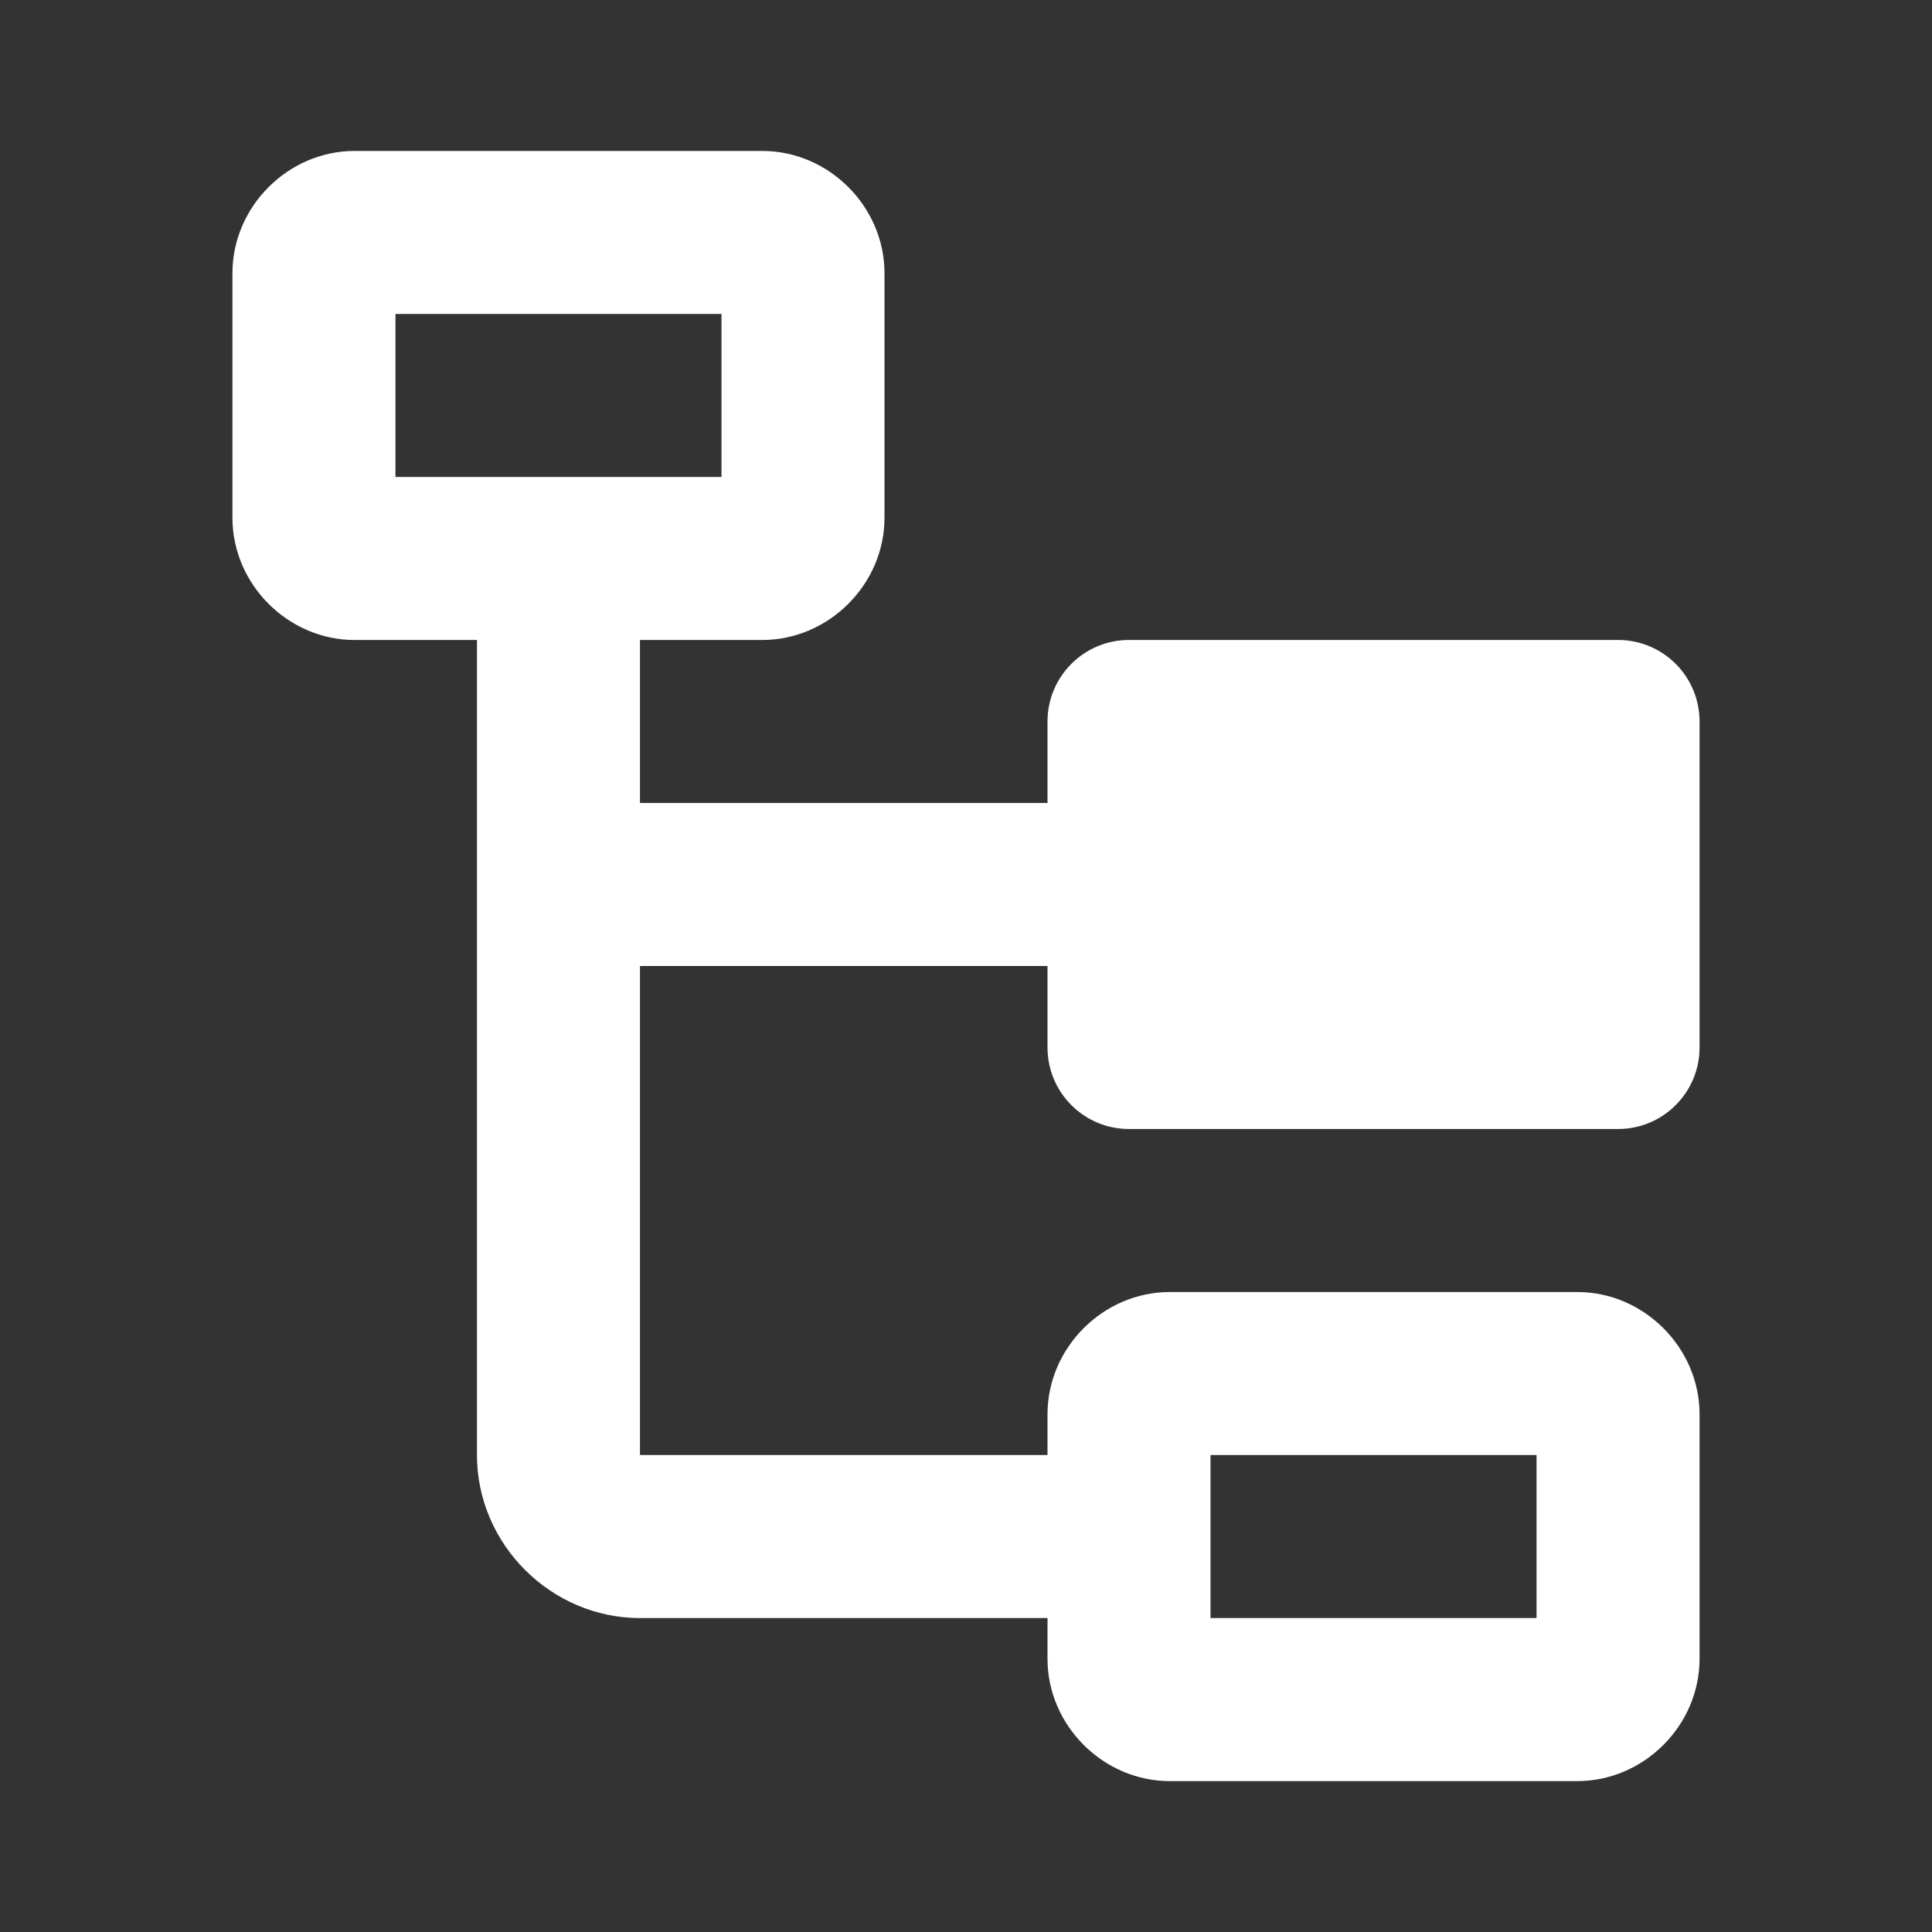
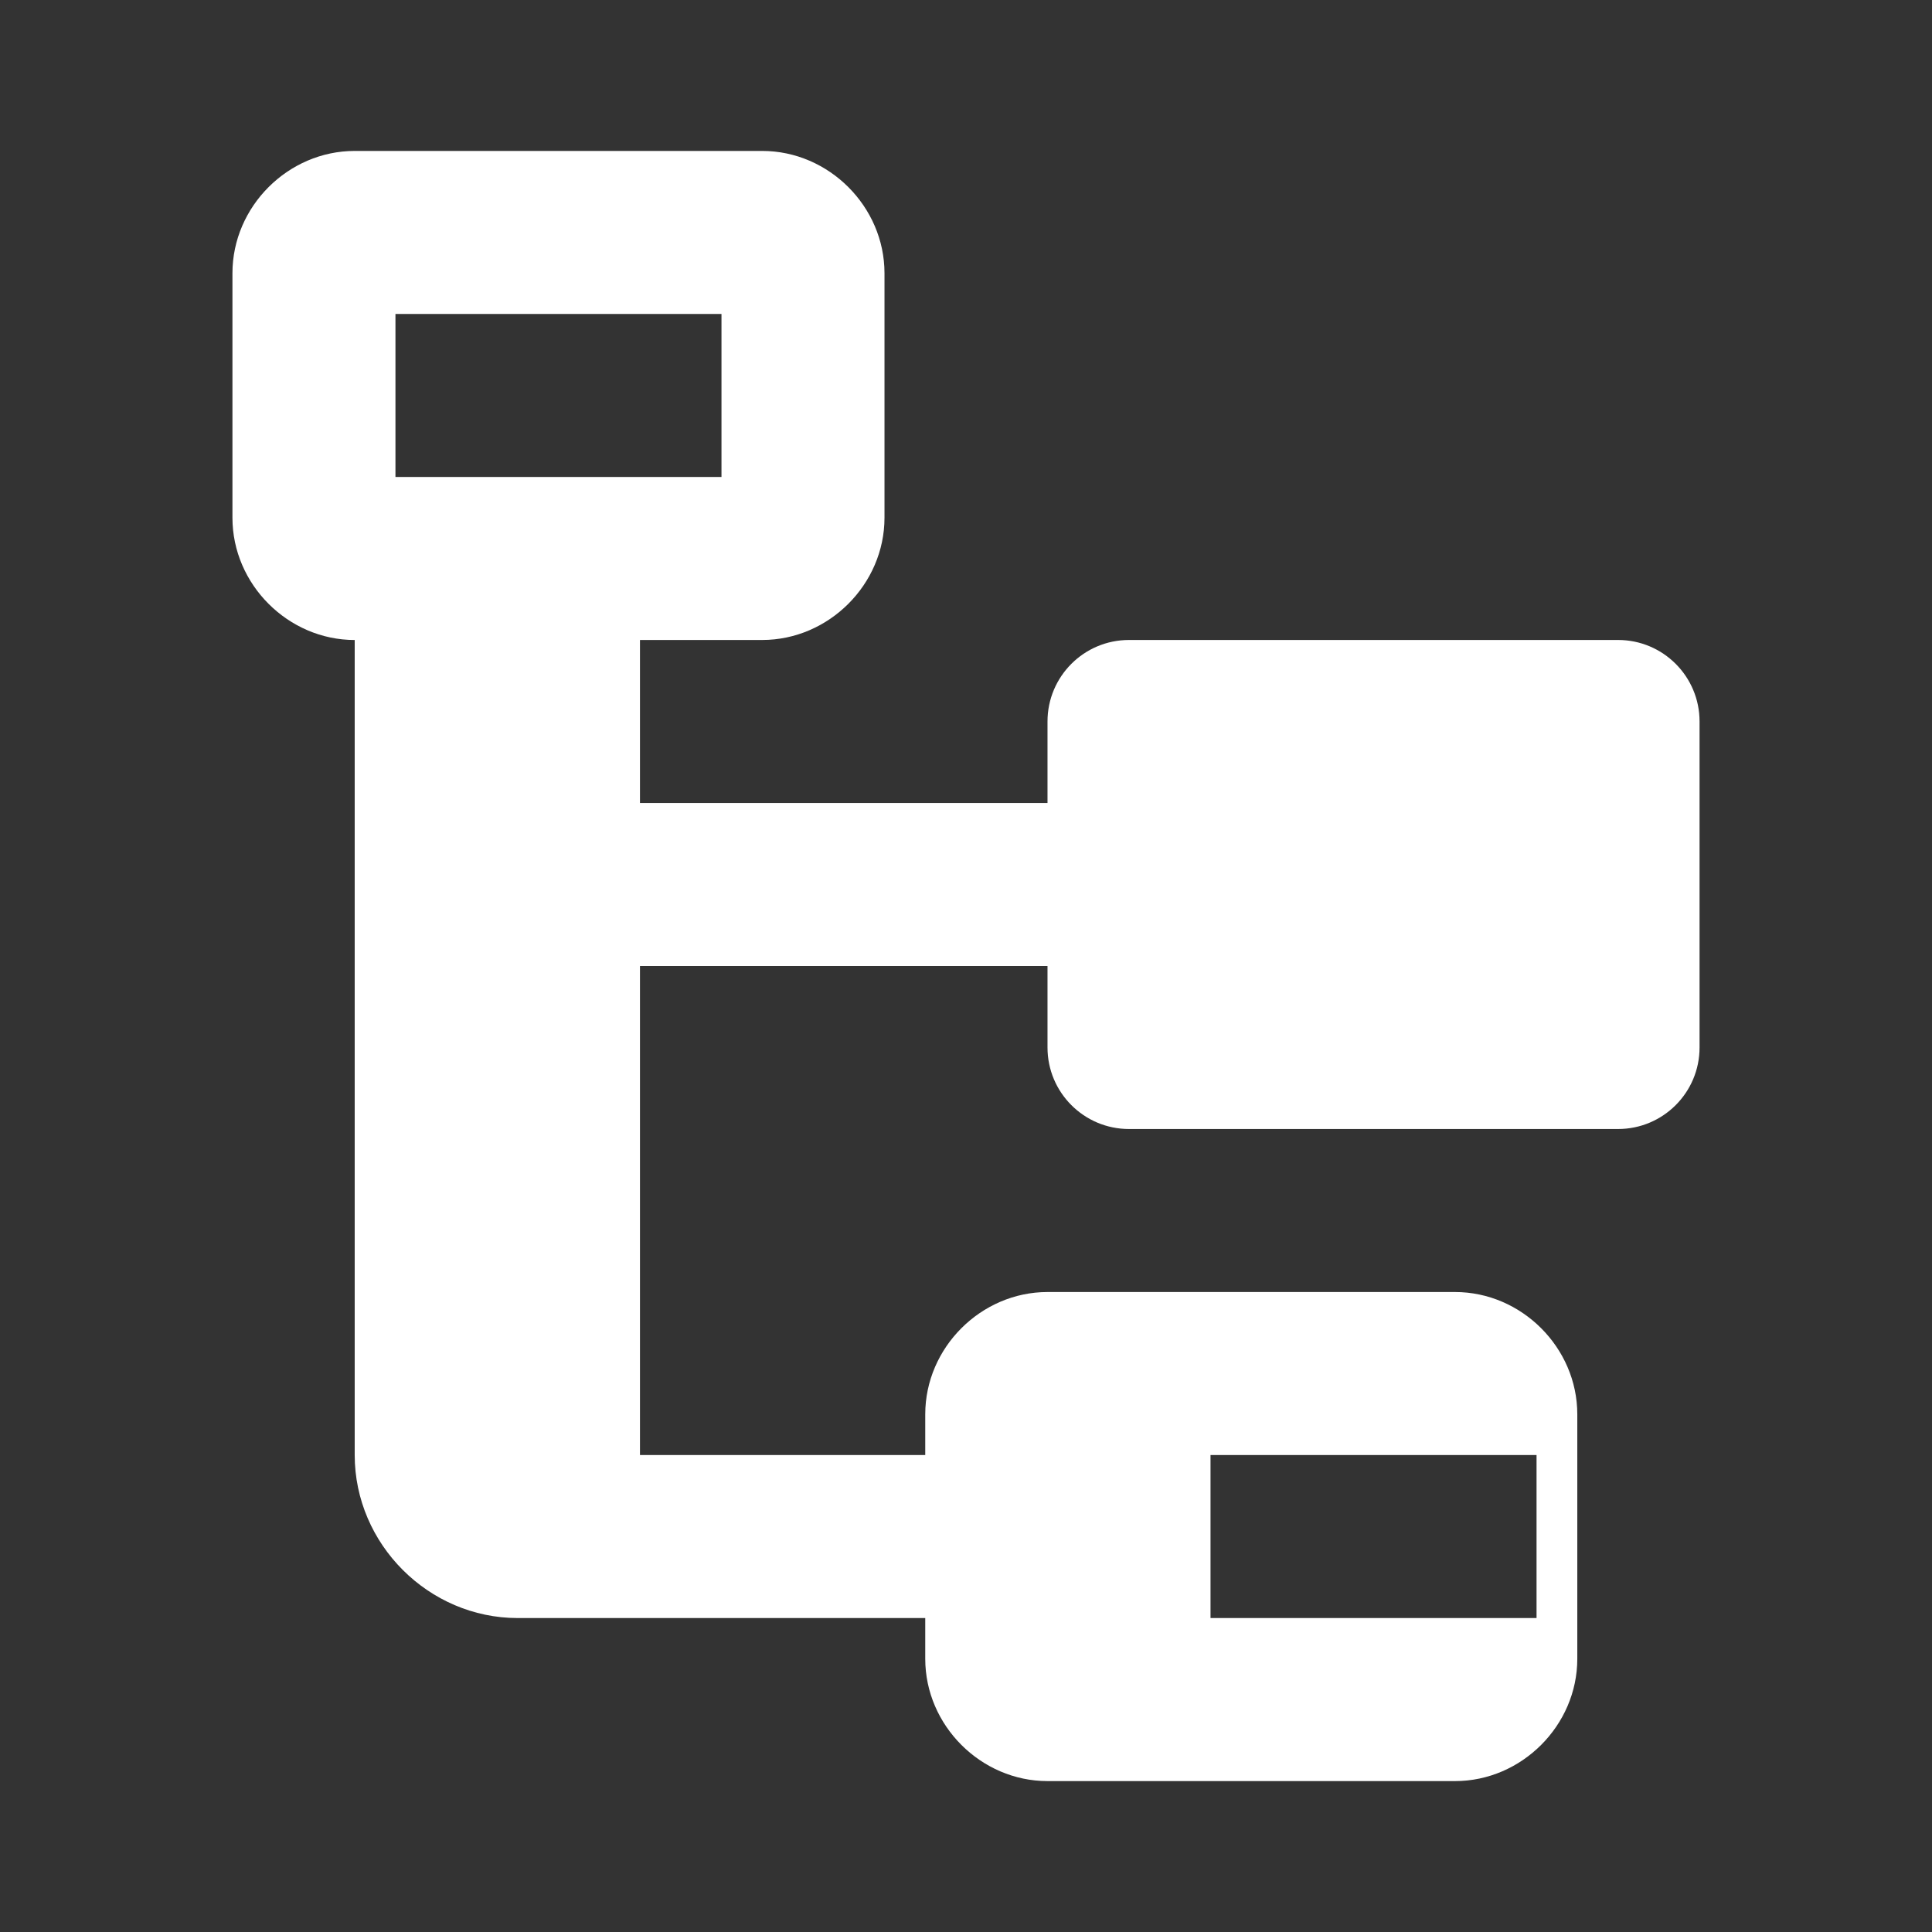
<svg xmlns="http://www.w3.org/2000/svg" version="1.0" id="Layer_1" x="0px" y="0px" width="64px" height="64px" viewBox="0 0 64 64" xml:space="preserve">
  <rect x="0" y="0" width="64" height="64" fill="#333333" stroke="none" />
-   <path fill="#FFFFFF" d="M11.75,5C9.544,5,7.7,6.843,7.7,9.05v8.101c0,2.207,1.844,4.05,4.05,4.05h4.05v27 c0,2.95,2.448,5.399,5.4,5.399h13.5v1.351c0,2.207,1.846,4.05,4.05,4.05h13.5c2.204,0,4.05-1.843,4.05-4.05V46.85 c0-2.207-1.846-4.05-4.05-4.05h-13.5c-2.204,0-4.05,1.843-4.05,4.05V48.2H21.2V32h13.5v2.7c0,1.489,1.207,2.7,2.7,2.7H53.6 c1.493,0,2.7-1.211,2.7-2.7V23.9c0-1.49-1.207-2.7-2.7-2.7H37.4c-1.493,0-2.7,1.21-2.7,2.7V26.6H21.2V21.2h4.05 c2.204,0,4.05-1.843,4.05-4.05V9.05C29.3,6.843,27.454,5,25.25,5H11.75z M13.1,10.4h10.8V15.8H13.1V10.4z M40.1,48.2H50.9V53.6H40.1 V48.2z" />
+   <path fill="#FFFFFF" d="M11.75,5C9.544,5,7.7,6.843,7.7,9.05v8.101c0,2.207,1.844,4.05,4.05,4.05v27 c0,2.95,2.448,5.399,5.4,5.399h13.5v1.351c0,2.207,1.846,4.05,4.05,4.05h13.5c2.204,0,4.05-1.843,4.05-4.05V46.85 c0-2.207-1.846-4.05-4.05-4.05h-13.5c-2.204,0-4.05,1.843-4.05,4.05V48.2H21.2V32h13.5v2.7c0,1.489,1.207,2.7,2.7,2.7H53.6 c1.493,0,2.7-1.211,2.7-2.7V23.9c0-1.49-1.207-2.7-2.7-2.7H37.4c-1.493,0-2.7,1.21-2.7,2.7V26.6H21.2V21.2h4.05 c2.204,0,4.05-1.843,4.05-4.05V9.05C29.3,6.843,27.454,5,25.25,5H11.75z M13.1,10.4h10.8V15.8H13.1V10.4z M40.1,48.2H50.9V53.6H40.1 V48.2z" />
</svg>